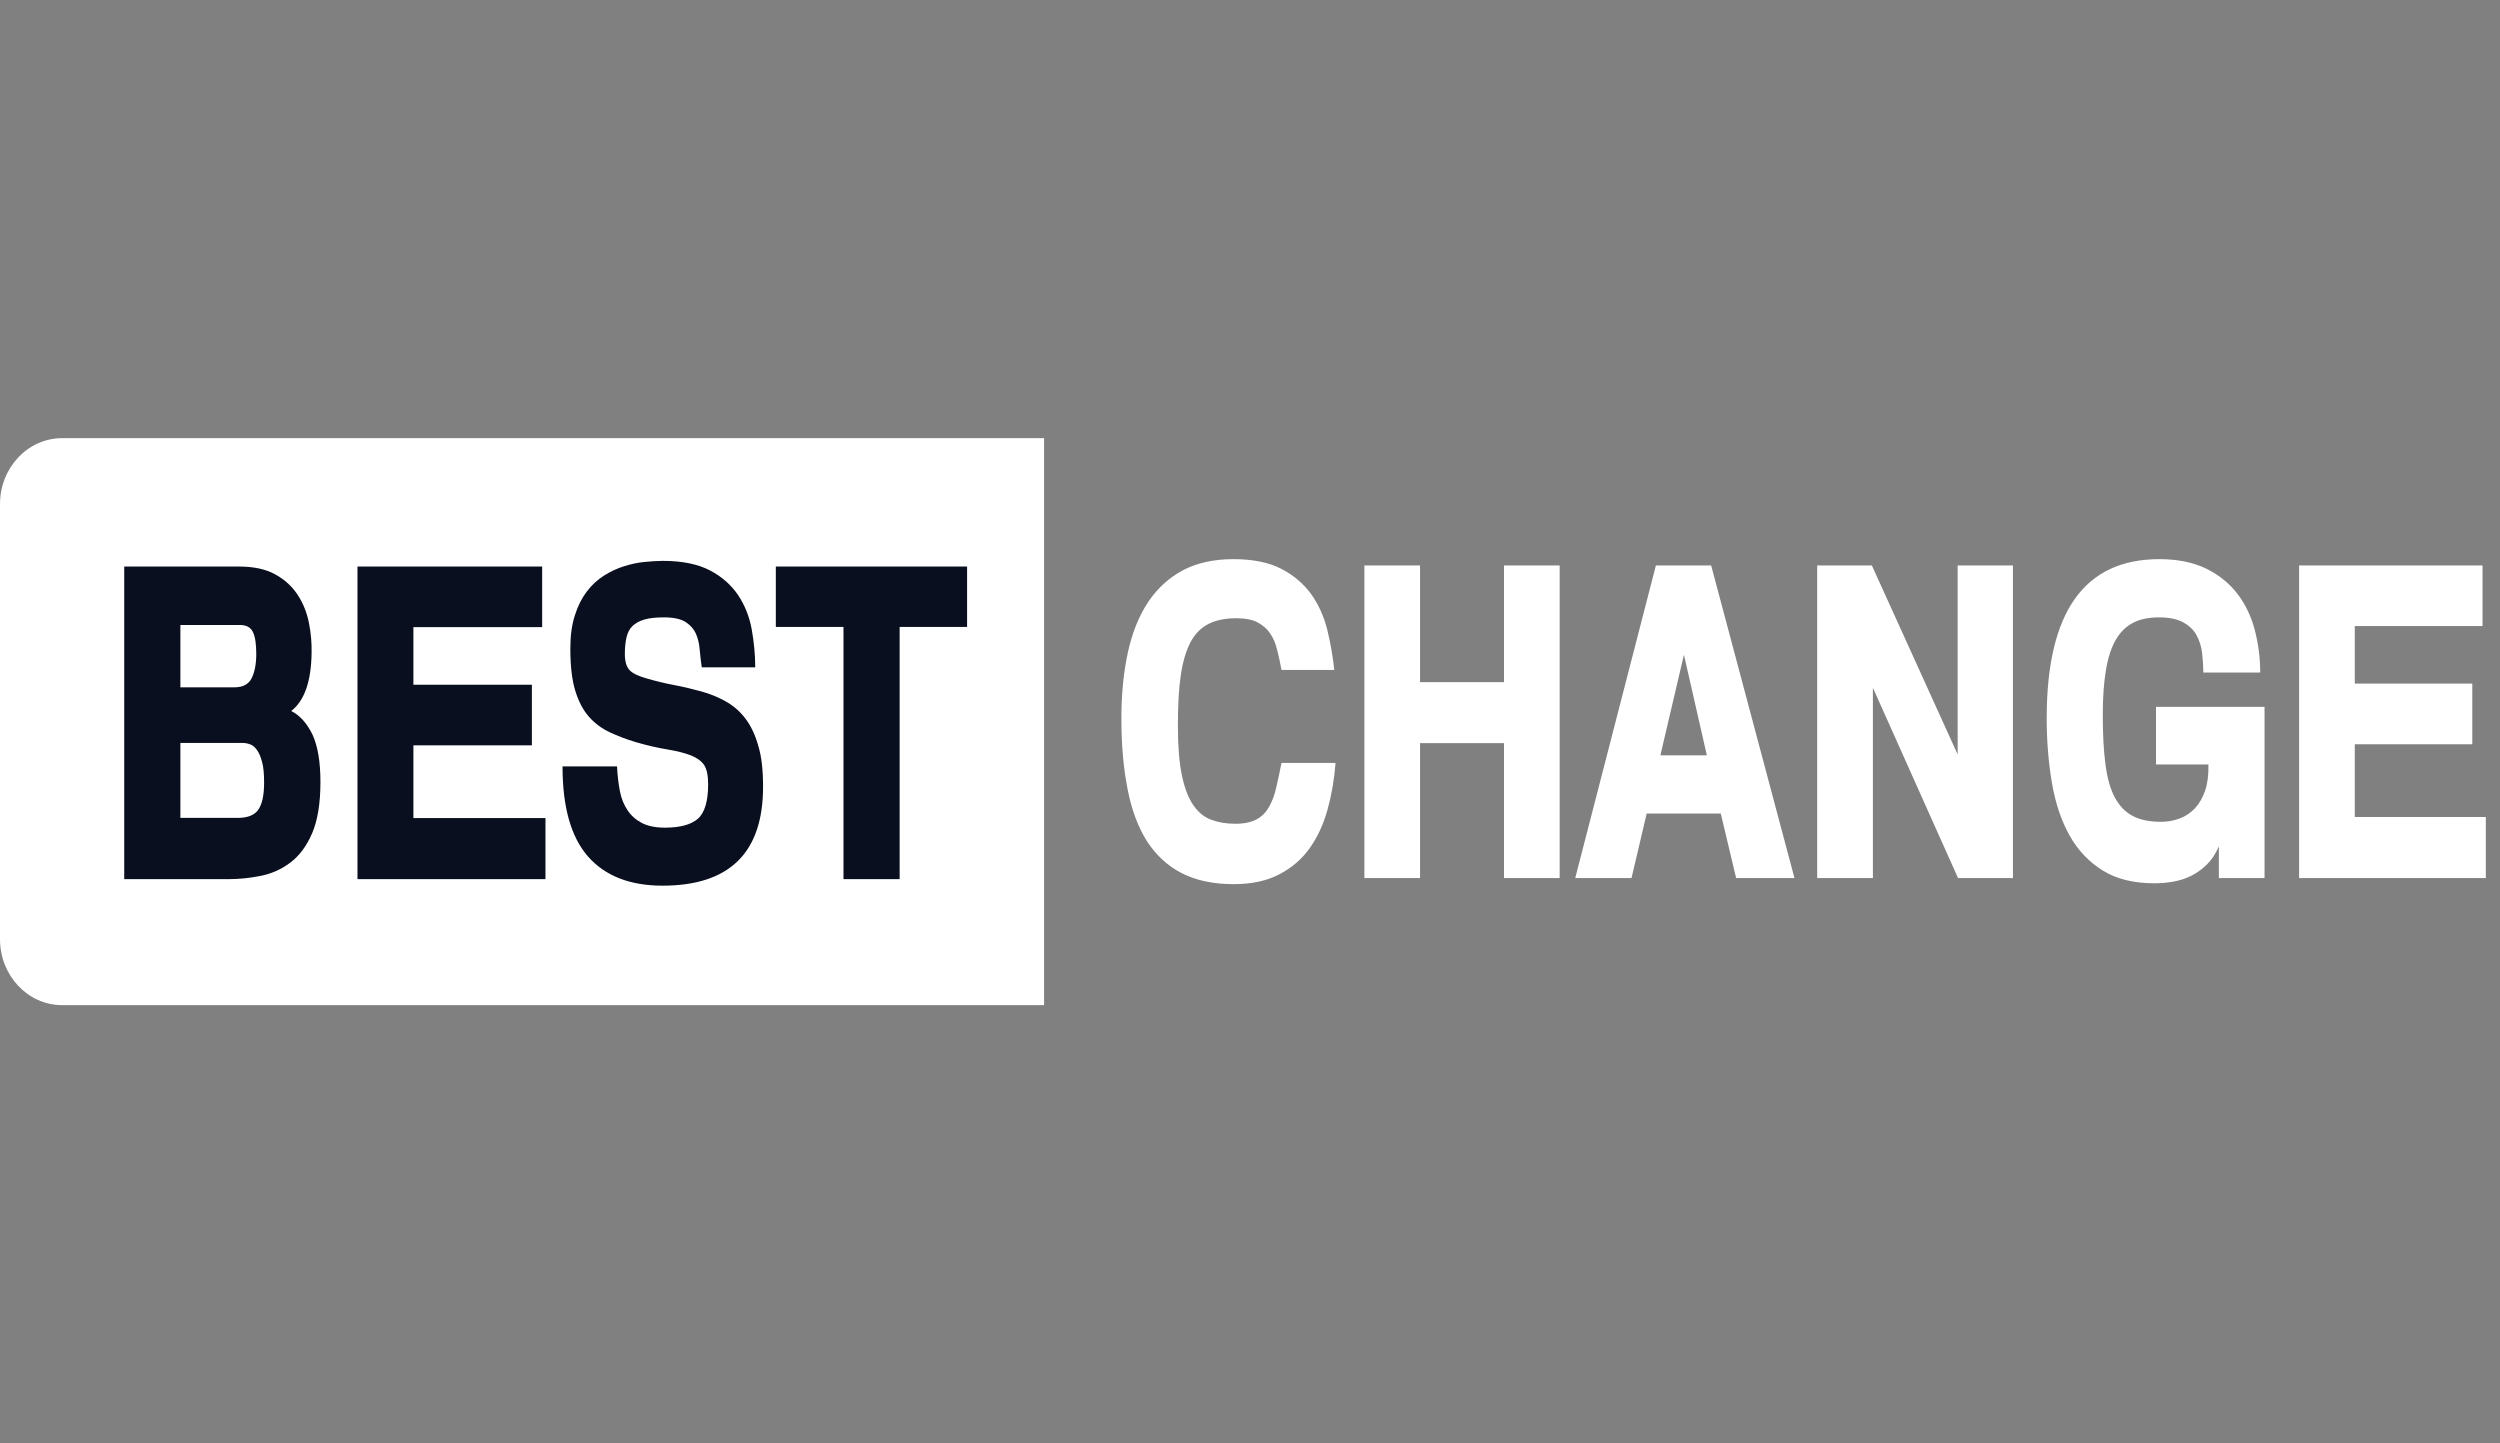
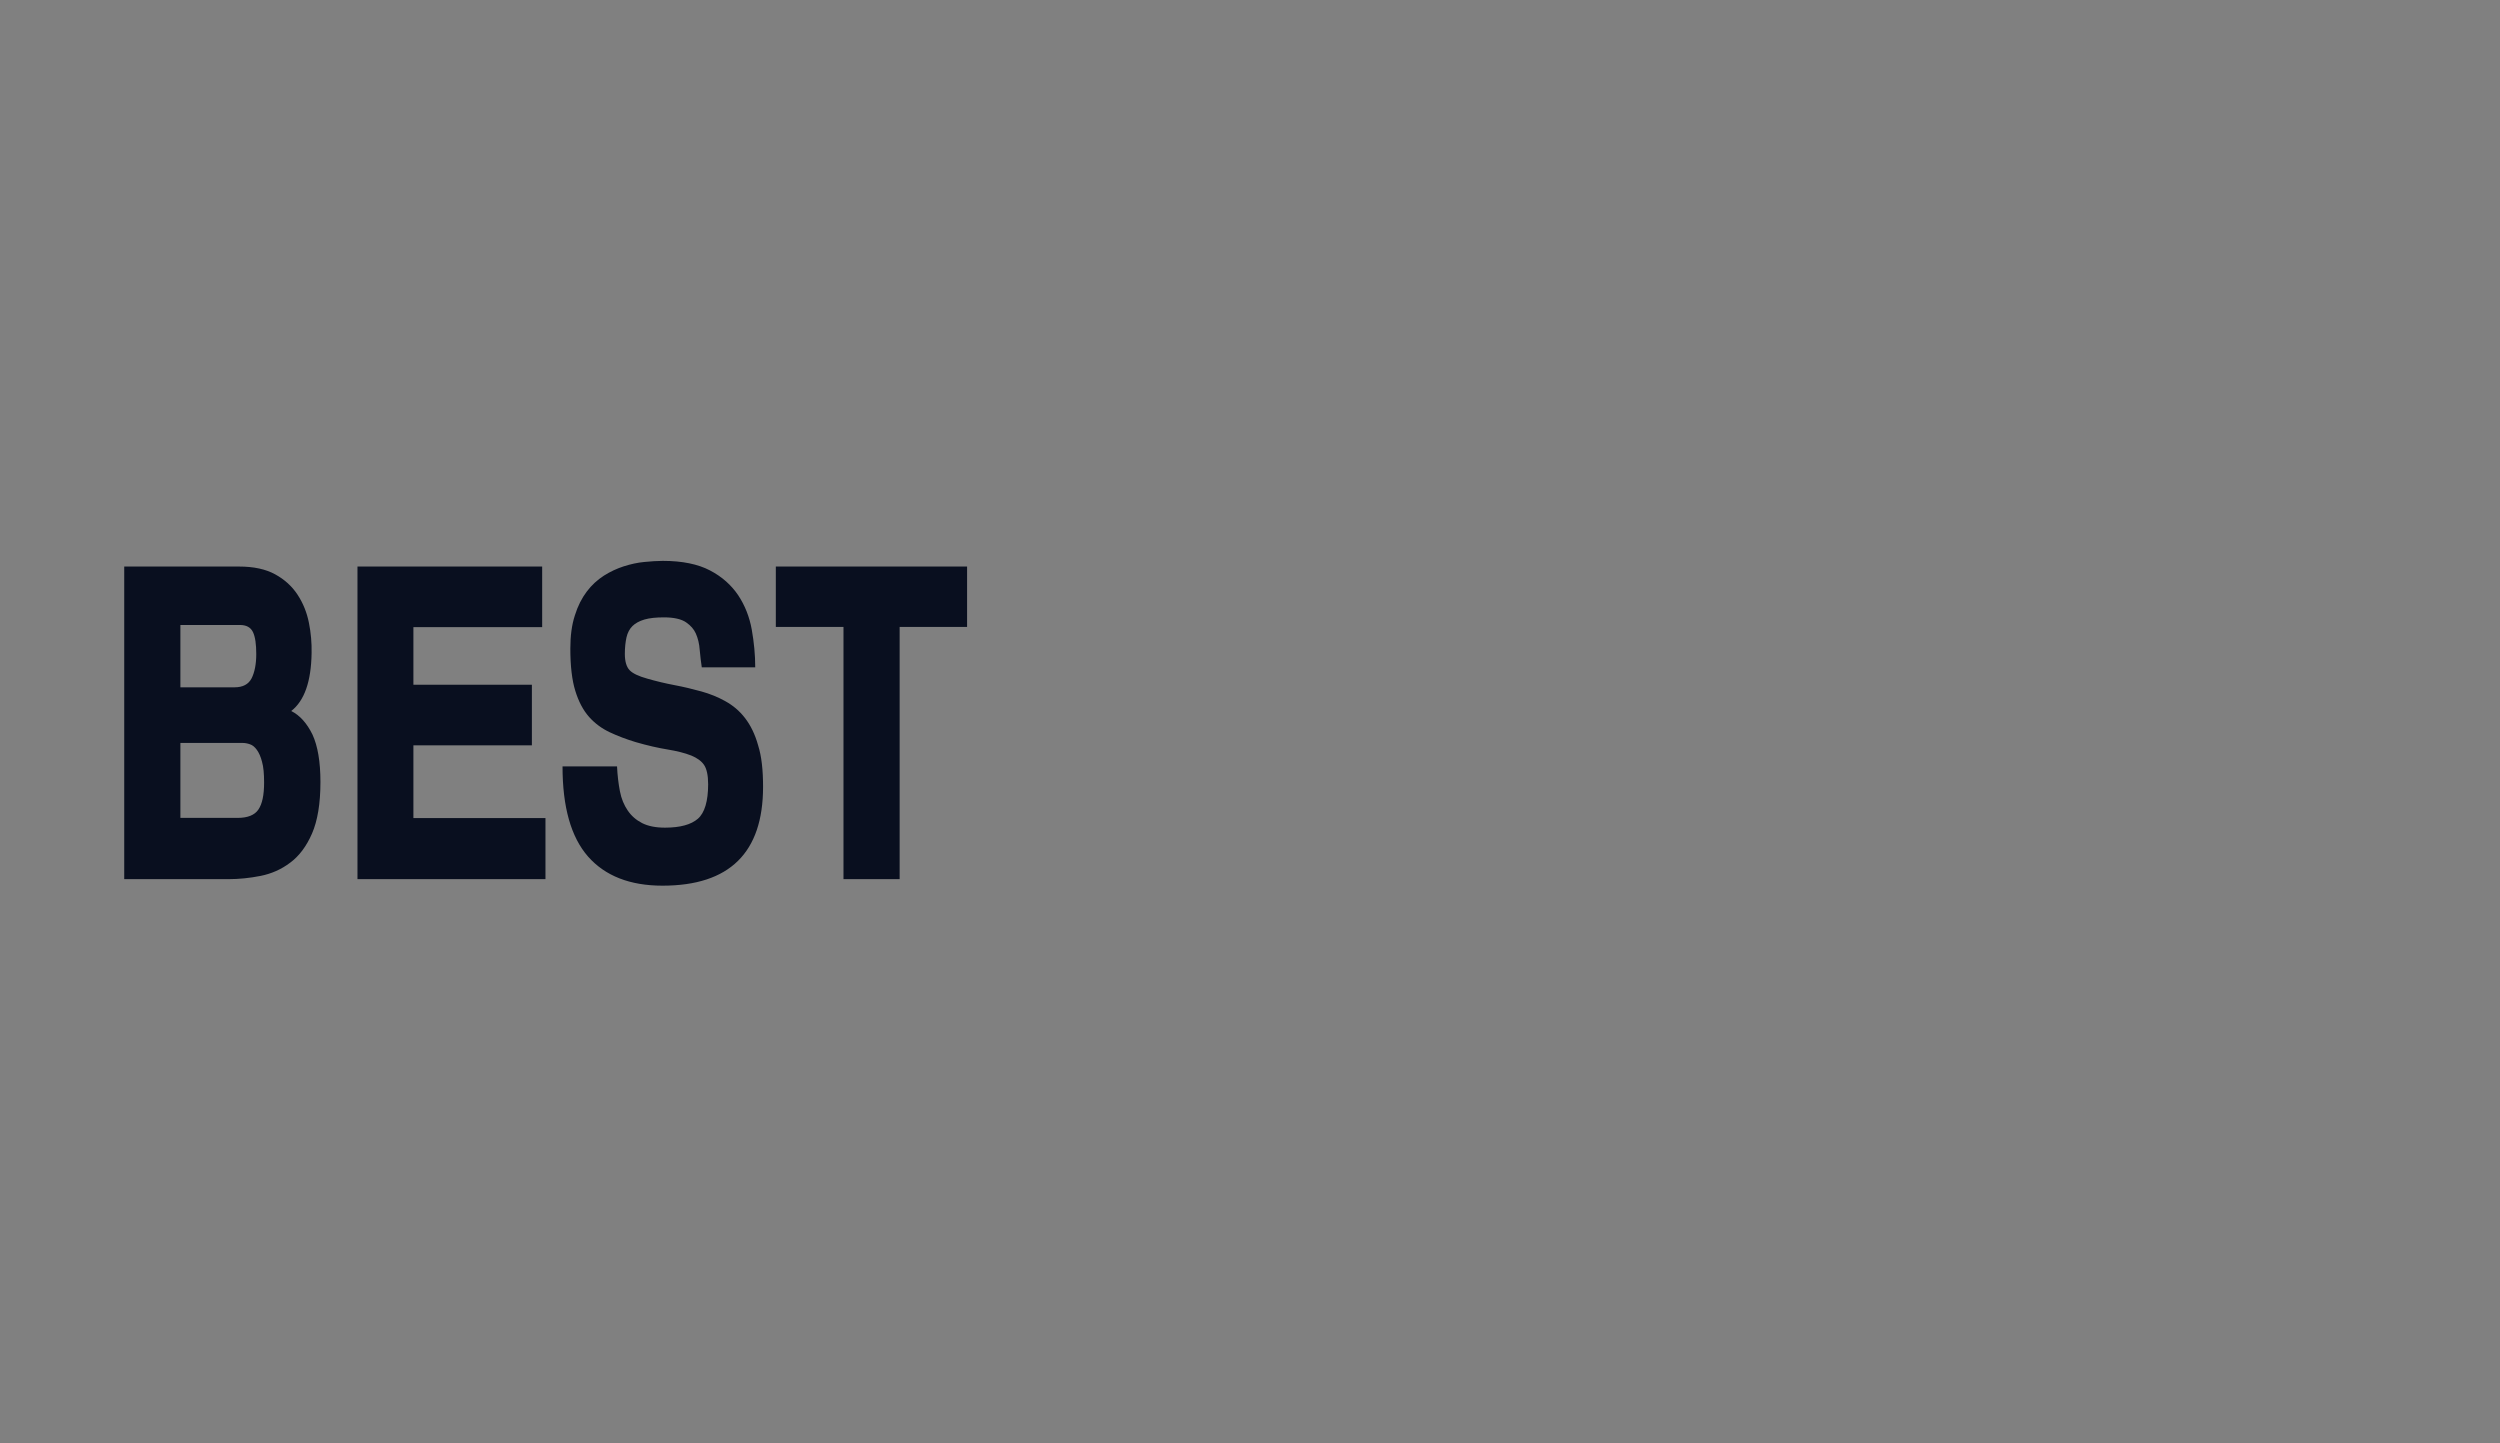
<svg xmlns="http://www.w3.org/2000/svg" width="97" height="56" viewBox="0 0 97 56" fill="none">
  <rect x="0" y="0" width="97" height="56" fill="#808080" stroke="none" />
-   <path d="M40.51 39H2.415C1.08 39 0 37.854 0 36.438V19.562C0 18.146 1.08 17 2.415 17H40.51V39Z" fill="white" />
-   <path d="M51.818 29.61C51.77 30.242 51.667 30.841 51.508 31.414C51.349 31.987 51.119 32.484 50.817 32.906C50.515 33.336 50.118 33.673 49.633 33.926C49.149 34.179 48.561 34.305 47.87 34.305C47.076 34.305 46.401 34.162 45.845 33.875C45.289 33.589 44.844 33.167 44.494 32.628C44.153 32.08 43.899 31.405 43.748 30.605C43.589 29.804 43.51 28.893 43.51 27.865C43.51 26.921 43.597 26.061 43.764 25.303C43.93 24.544 44.192 23.895 44.55 23.356C44.907 22.825 45.36 22.412 45.9 22.125C46.448 21.838 47.1 21.695 47.854 21.695C48.617 21.695 49.236 21.822 49.721 22.074C50.205 22.327 50.587 22.656 50.88 23.061C51.166 23.465 51.373 23.929 51.5 24.443C51.627 24.957 51.714 25.48 51.77 25.994H49.721C49.673 25.724 49.618 25.463 49.554 25.218C49.498 24.974 49.403 24.755 49.284 24.578C49.165 24.401 48.998 24.258 48.792 24.148C48.585 24.038 48.307 23.988 47.958 23.988C47.536 23.988 47.179 24.064 46.893 24.207C46.607 24.35 46.369 24.586 46.194 24.915C46.019 25.244 45.892 25.674 45.813 26.205C45.734 26.736 45.702 27.393 45.702 28.177C45.702 28.969 45.757 29.602 45.86 30.099C45.964 30.588 46.114 30.976 46.305 31.245C46.496 31.523 46.726 31.709 47.005 31.81C47.282 31.911 47.584 31.962 47.926 31.962C48.275 31.962 48.545 31.903 48.752 31.793C48.958 31.684 49.117 31.523 49.236 31.313C49.355 31.102 49.451 30.858 49.514 30.571C49.586 30.284 49.649 29.964 49.721 29.602H51.818V29.61ZM60.515 34.069H58.355V28.834H55.098V34.069H52.938V21.939H55.098V26.466H58.355V21.939H60.515V34.069ZM69.626 34.069H67.362L66.766 31.566H63.891L63.303 34.069H61.119L64.249 21.939H66.393L69.626 34.069ZM66.226 29.307L65.337 25.404L64.423 29.307H66.226ZM75.972 34.069L72.668 26.685V34.069H70.507V21.939H72.628L75.957 29.273V21.939H78.102V34.069H75.972ZM87.848 34.069H86.092V32.838C85.965 33.133 85.806 33.369 85.615 33.555C85.425 33.74 85.218 33.884 84.996 33.993C84.774 34.103 84.535 34.17 84.297 34.212C84.059 34.254 83.82 34.271 83.59 34.271C82.796 34.271 82.128 34.111 81.597 33.782C81.064 33.454 80.635 33.007 80.309 32.434C79.984 31.861 79.754 31.178 79.618 30.394C79.483 29.61 79.412 28.767 79.412 27.865C79.412 23.752 80.865 21.695 83.781 21.695C84.504 21.695 85.107 21.822 85.607 22.066C86.108 22.31 86.513 22.648 86.822 23.052C87.133 23.465 87.355 23.937 87.49 24.46C87.625 24.991 87.697 25.539 87.697 26.095H85.488C85.488 25.851 85.472 25.598 85.441 25.336C85.409 25.075 85.337 24.848 85.226 24.645C85.115 24.443 84.94 24.274 84.71 24.148C84.479 24.021 84.17 23.954 83.773 23.954C83.376 23.954 83.034 24.021 82.764 24.165C82.486 24.308 82.263 24.527 82.089 24.831C81.914 25.134 81.787 25.53 81.708 26.011C81.628 26.491 81.588 27.073 81.588 27.747C81.588 28.489 81.62 29.13 81.692 29.66C81.763 30.192 81.882 30.622 82.056 30.942C82.232 31.271 82.462 31.507 82.748 31.658C83.034 31.81 83.4 31.886 83.844 31.886C84.098 31.886 84.337 31.844 84.567 31.759C84.797 31.675 84.996 31.54 85.163 31.363C85.33 31.186 85.465 30.95 85.56 30.672C85.655 30.394 85.695 30.057 85.687 29.66H83.653V27.427H87.864V34.069H87.848ZM96.45 34.069H89.205V21.939H96.322V24.291H91.366V26.525H95.925V28.877H91.366V31.7H96.45V34.069Z" fill="white" />
  <path d="M12.433 30.343C12.433 31.178 12.322 31.844 12.106 32.341C11.891 32.838 11.603 33.218 11.26 33.471C10.917 33.732 10.534 33.9 10.111 33.985C9.688 34.069 9.273 34.111 8.866 34.111H4.82V21.982H9.273C9.848 21.982 10.31 22.083 10.678 22.285C11.045 22.487 11.332 22.749 11.547 23.077C11.763 23.406 11.907 23.769 11.986 24.165C12.066 24.561 12.098 24.957 12.09 25.336C12.074 26.441 11.811 27.191 11.3 27.587C11.635 27.756 11.907 28.059 12.122 28.497C12.329 28.944 12.433 29.559 12.433 30.343ZM9.943 25.378C9.943 24.999 9.904 24.713 9.816 24.527C9.728 24.342 9.56 24.249 9.305 24.249H6.999V26.668H9.097C9.425 26.668 9.64 26.55 9.76 26.323C9.88 26.087 9.943 25.766 9.943 25.378ZM10.247 30.36C10.247 30.023 10.223 29.753 10.167 29.559C10.119 29.366 10.047 29.205 9.967 29.096C9.888 28.986 9.8 28.91 9.696 28.877C9.6 28.843 9.505 28.826 9.409 28.826H6.999V31.734H9.225C9.608 31.734 9.88 31.625 10.023 31.414C10.175 31.195 10.247 30.849 10.247 30.36ZM21.164 34.111H13.87V21.982H21.036V24.333H16.04V26.567H20.637V28.919H16.04V31.742H21.164V34.111ZM29.607 30.529C29.607 33.083 28.306 34.364 25.704 34.364C24.444 34.364 23.478 33.985 22.816 33.234C22.153 32.476 21.826 31.313 21.826 29.736H23.941C23.957 30.082 23.997 30.411 24.052 30.697C24.108 30.992 24.212 31.237 24.356 31.448C24.499 31.658 24.683 31.818 24.914 31.936C25.146 32.054 25.441 32.113 25.8 32.113C26.391 32.113 26.814 31.995 27.077 31.768C27.34 31.54 27.476 31.085 27.476 30.428C27.476 30.082 27.42 29.829 27.316 29.677C27.213 29.526 27.045 29.408 26.822 29.315C26.566 29.214 26.255 29.138 25.896 29.079C25.537 29.02 25.122 28.927 24.659 28.792C24.3 28.683 23.965 28.556 23.661 28.413C23.358 28.27 23.087 28.076 22.855 27.815C22.624 27.553 22.448 27.216 22.321 26.803C22.193 26.39 22.129 25.842 22.129 25.168C22.129 24.671 22.185 24.241 22.305 23.878C22.416 23.516 22.576 23.204 22.768 22.951C22.959 22.698 23.183 22.496 23.43 22.336C23.685 22.175 23.941 22.058 24.204 21.973C24.468 21.889 24.731 21.83 24.994 21.805C25.258 21.779 25.505 21.762 25.72 21.762C26.471 21.762 27.085 21.889 27.548 22.133C28.019 22.378 28.378 22.706 28.641 23.094C28.904 23.49 29.08 23.937 29.168 24.426C29.256 24.923 29.303 25.412 29.303 25.893H27.229C27.197 25.69 27.173 25.463 27.149 25.218C27.133 24.974 27.077 24.755 26.997 24.578C26.925 24.418 26.806 24.274 26.622 24.148C26.439 24.021 26.151 23.954 25.76 23.954C25.457 23.954 25.202 23.979 25.002 24.038C24.803 24.097 24.651 24.182 24.539 24.291C24.428 24.401 24.348 24.552 24.308 24.729C24.268 24.907 24.244 25.126 24.244 25.37C24.244 25.665 24.308 25.876 24.428 26.002C24.547 26.129 24.779 26.238 25.114 26.331C25.465 26.432 25.816 26.516 26.175 26.584C26.534 26.651 26.878 26.736 27.213 26.828C27.548 26.921 27.859 27.047 28.146 27.208C28.434 27.368 28.689 27.578 28.904 27.857C29.12 28.135 29.296 28.489 29.415 28.919C29.551 29.349 29.607 29.888 29.607 30.529ZM37.531 24.325H34.906V34.111H32.727V24.325H30.102V21.982H37.523V24.325H37.531Z" fill="#090F1F" />
</svg>